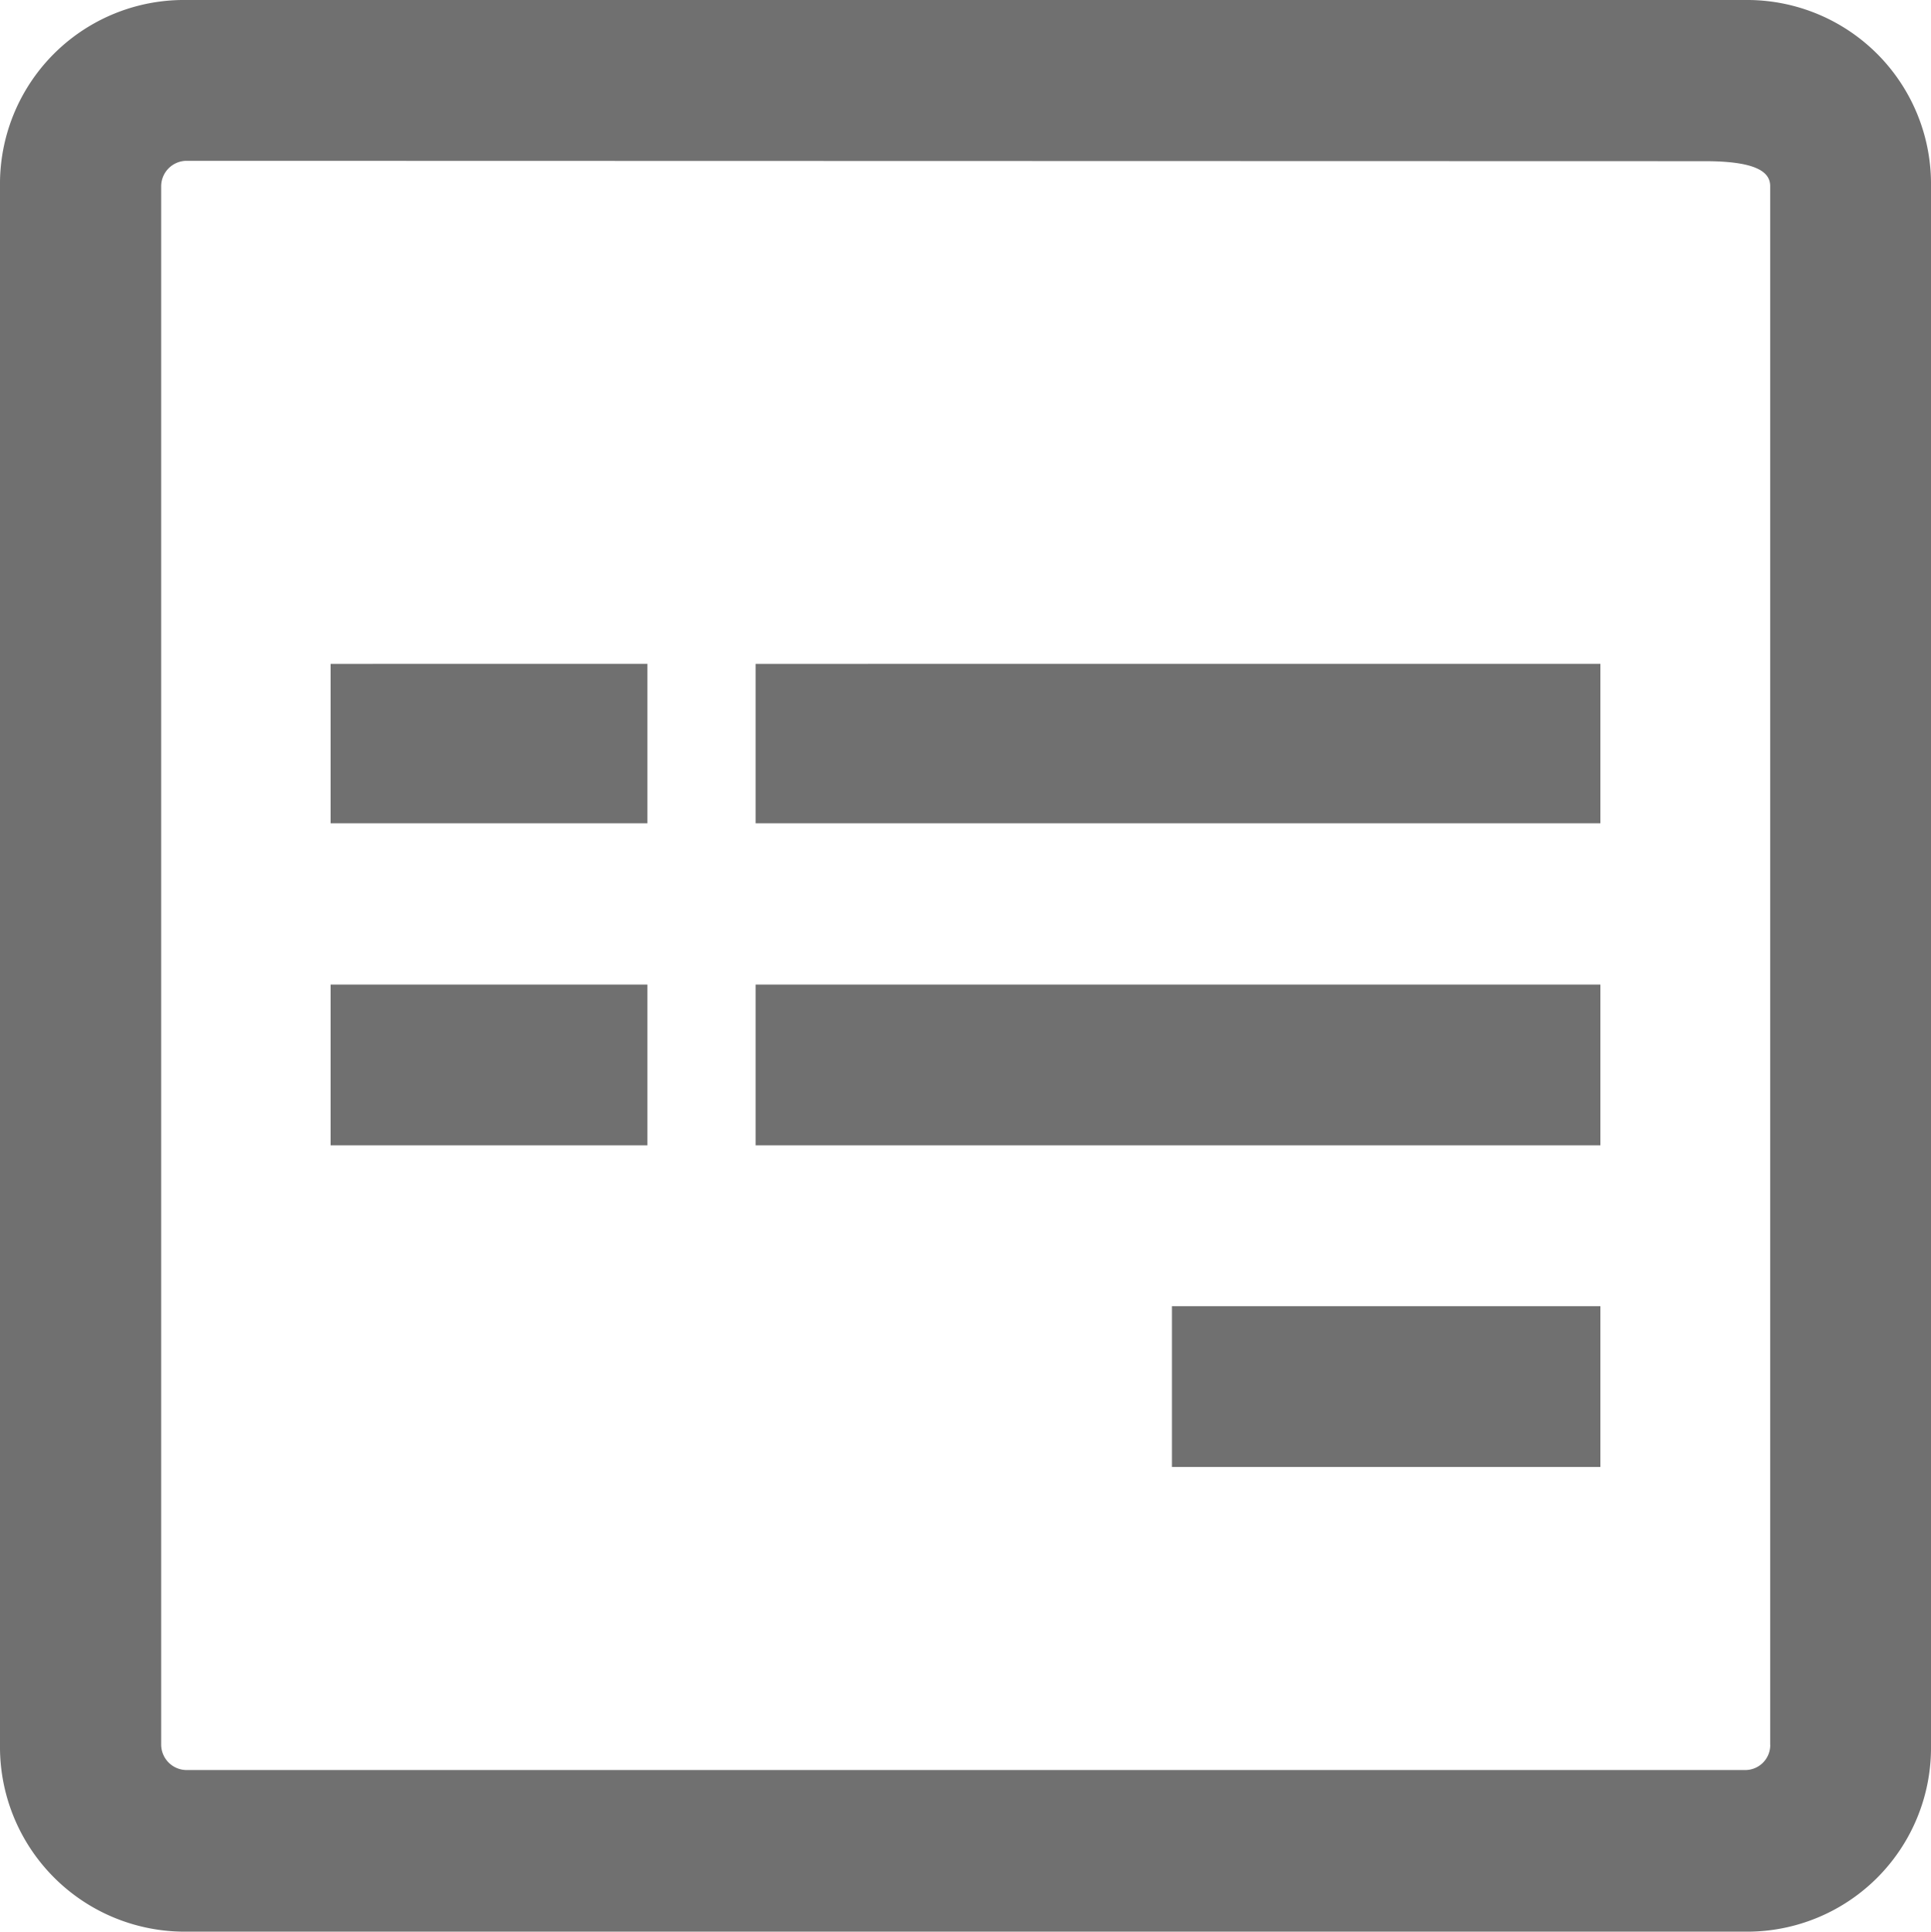
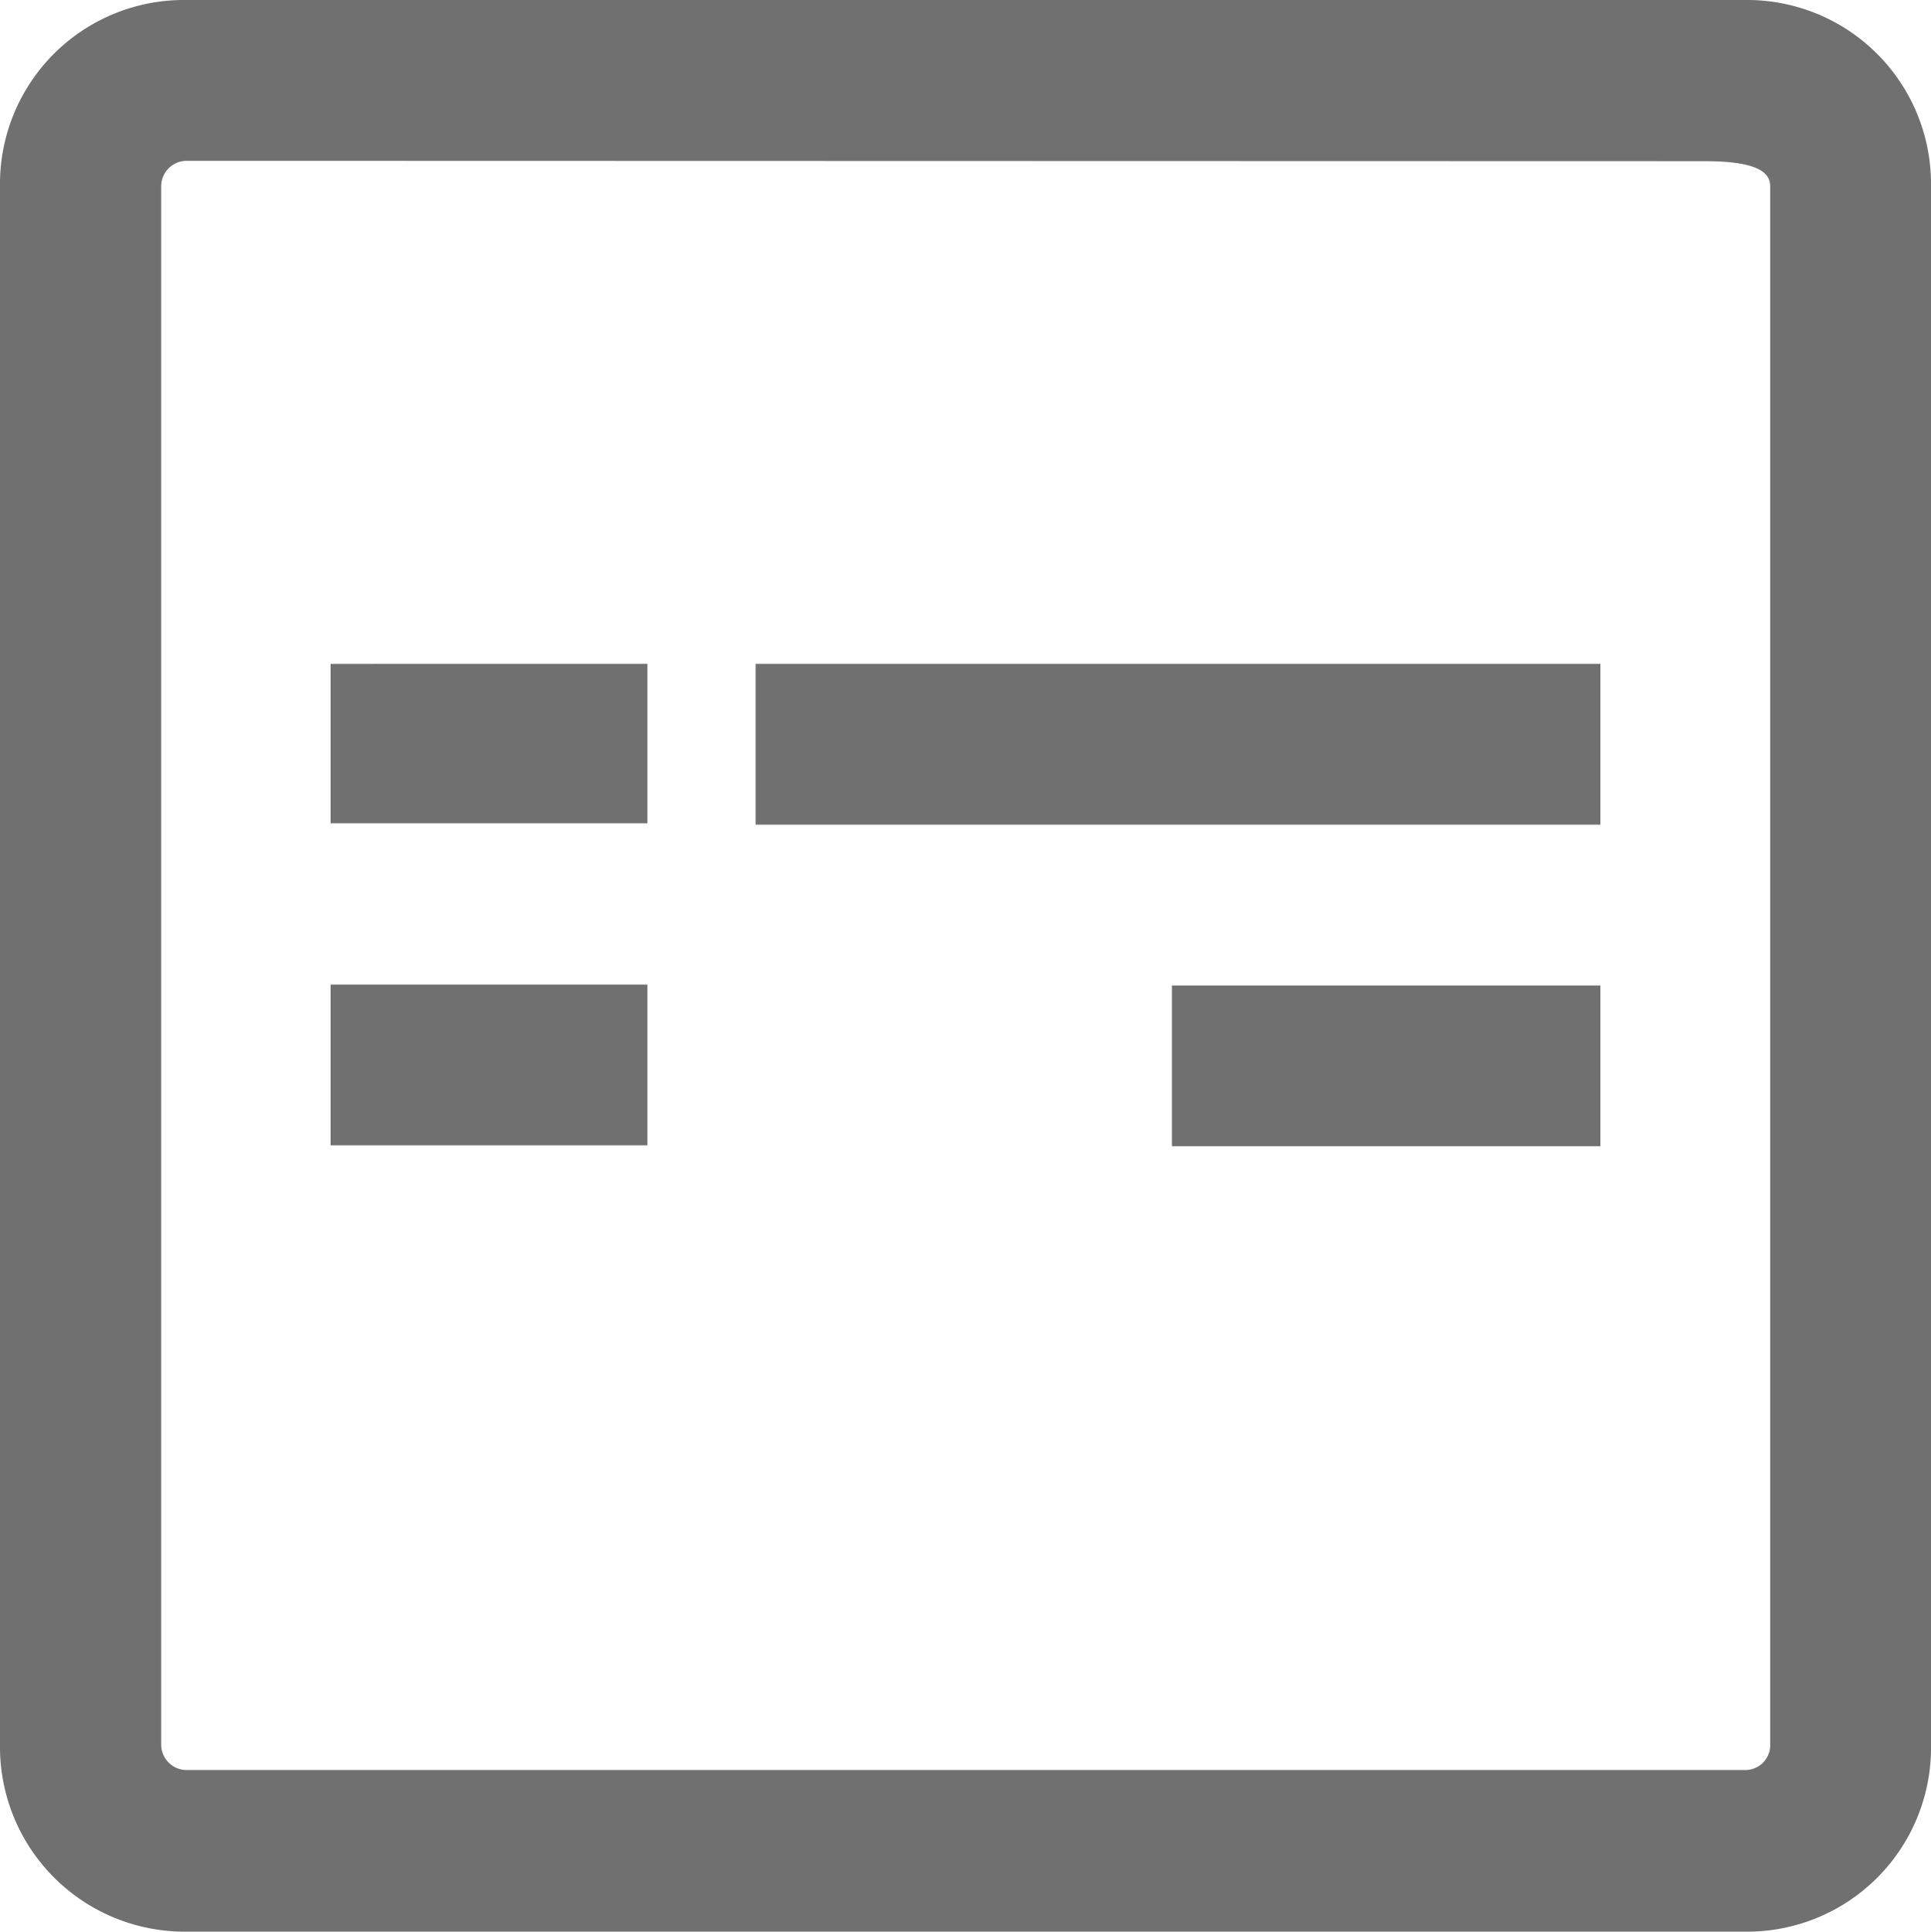
<svg xmlns="http://www.w3.org/2000/svg" width="31.5" height="31.507">
-   <path data-name="Icon awesome-wpforms" d="M31.5 3.037V28.47a3 3 0 0 1-3.038 3.037H3.037A3.013 3.013 0 0 1 0 28.462V3.037A3 3 0 0 1 3.037 0H28.47a3 3 0 0 1 3.03 3.037Zm-2.623 25.425V3.037c0-.211-.183-.408-1.062-.408L3.691 2.623h-.654a.417.417 0 0 0-.408.408v25.432a.417.417 0 0 0 .408.408H28.47a.408.408 0 0 0 .408-.408ZM10.561 10.828v2.6H5.393v-2.6Zm0 5.231v2.623H5.393v-2.623Zm15.546-5.231v2.6H12.326v-2.6Zm0 5.231v2.623H12.326v-2.623Zm0 5.245v2.623h-6.989v-2.622h6.989Z" fill="#707070" />
+   <path data-name="Icon awesome-wpforms" d="M31.5 3.037V28.47a3 3 0 0 1-3.038 3.037H3.037A3.013 3.013 0 0 1 0 28.462V3.037A3 3 0 0 1 3.037 0H28.47a3 3 0 0 1 3.03 3.037Zm-2.623 25.425V3.037c0-.211-.183-.408-1.062-.408L3.691 2.623h-.654a.417.417 0 0 0-.408.408v25.432a.417.417 0 0 0 .408.408H28.47a.408.408 0 0 0 .408-.408ZM10.561 10.828v2.6H5.393v-2.6Zm0 5.231v2.623H5.393v-2.623Zm15.546-5.231v2.6H12.326v-2.6Zv2.623H12.326v-2.623Zm0 5.245v2.623h-6.989v-2.622h6.989Z" fill="#707070" />
</svg>